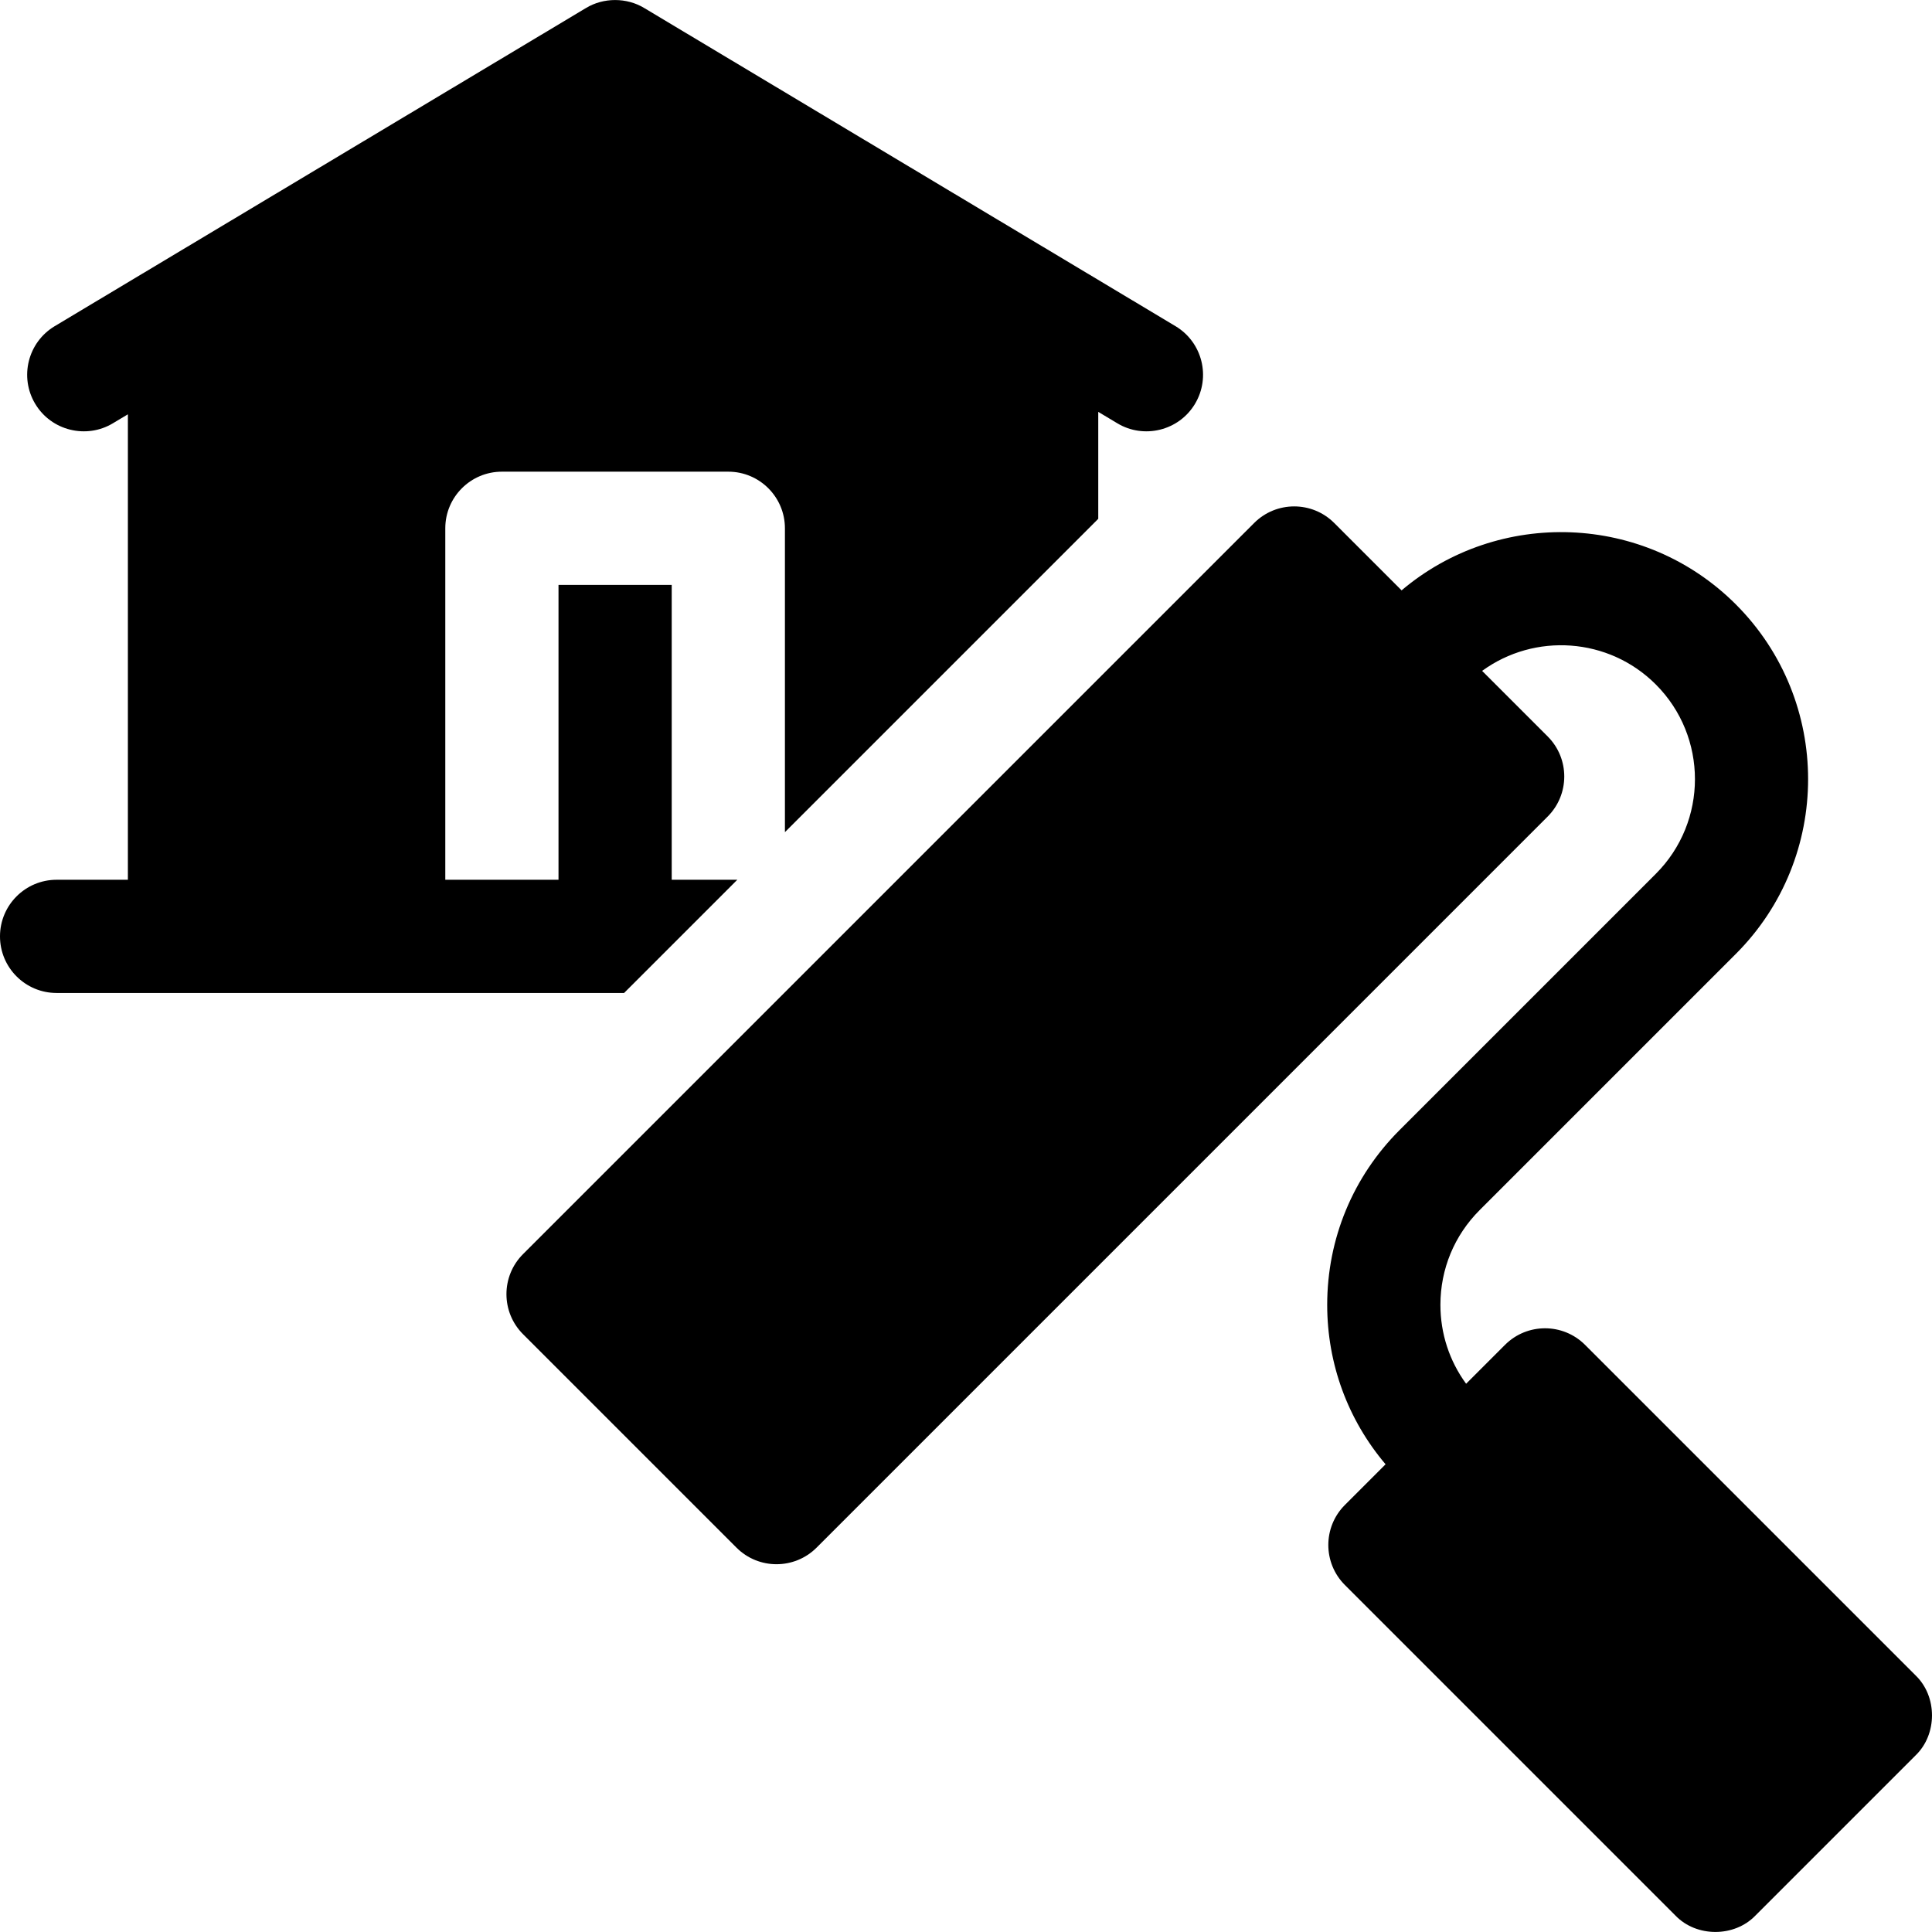
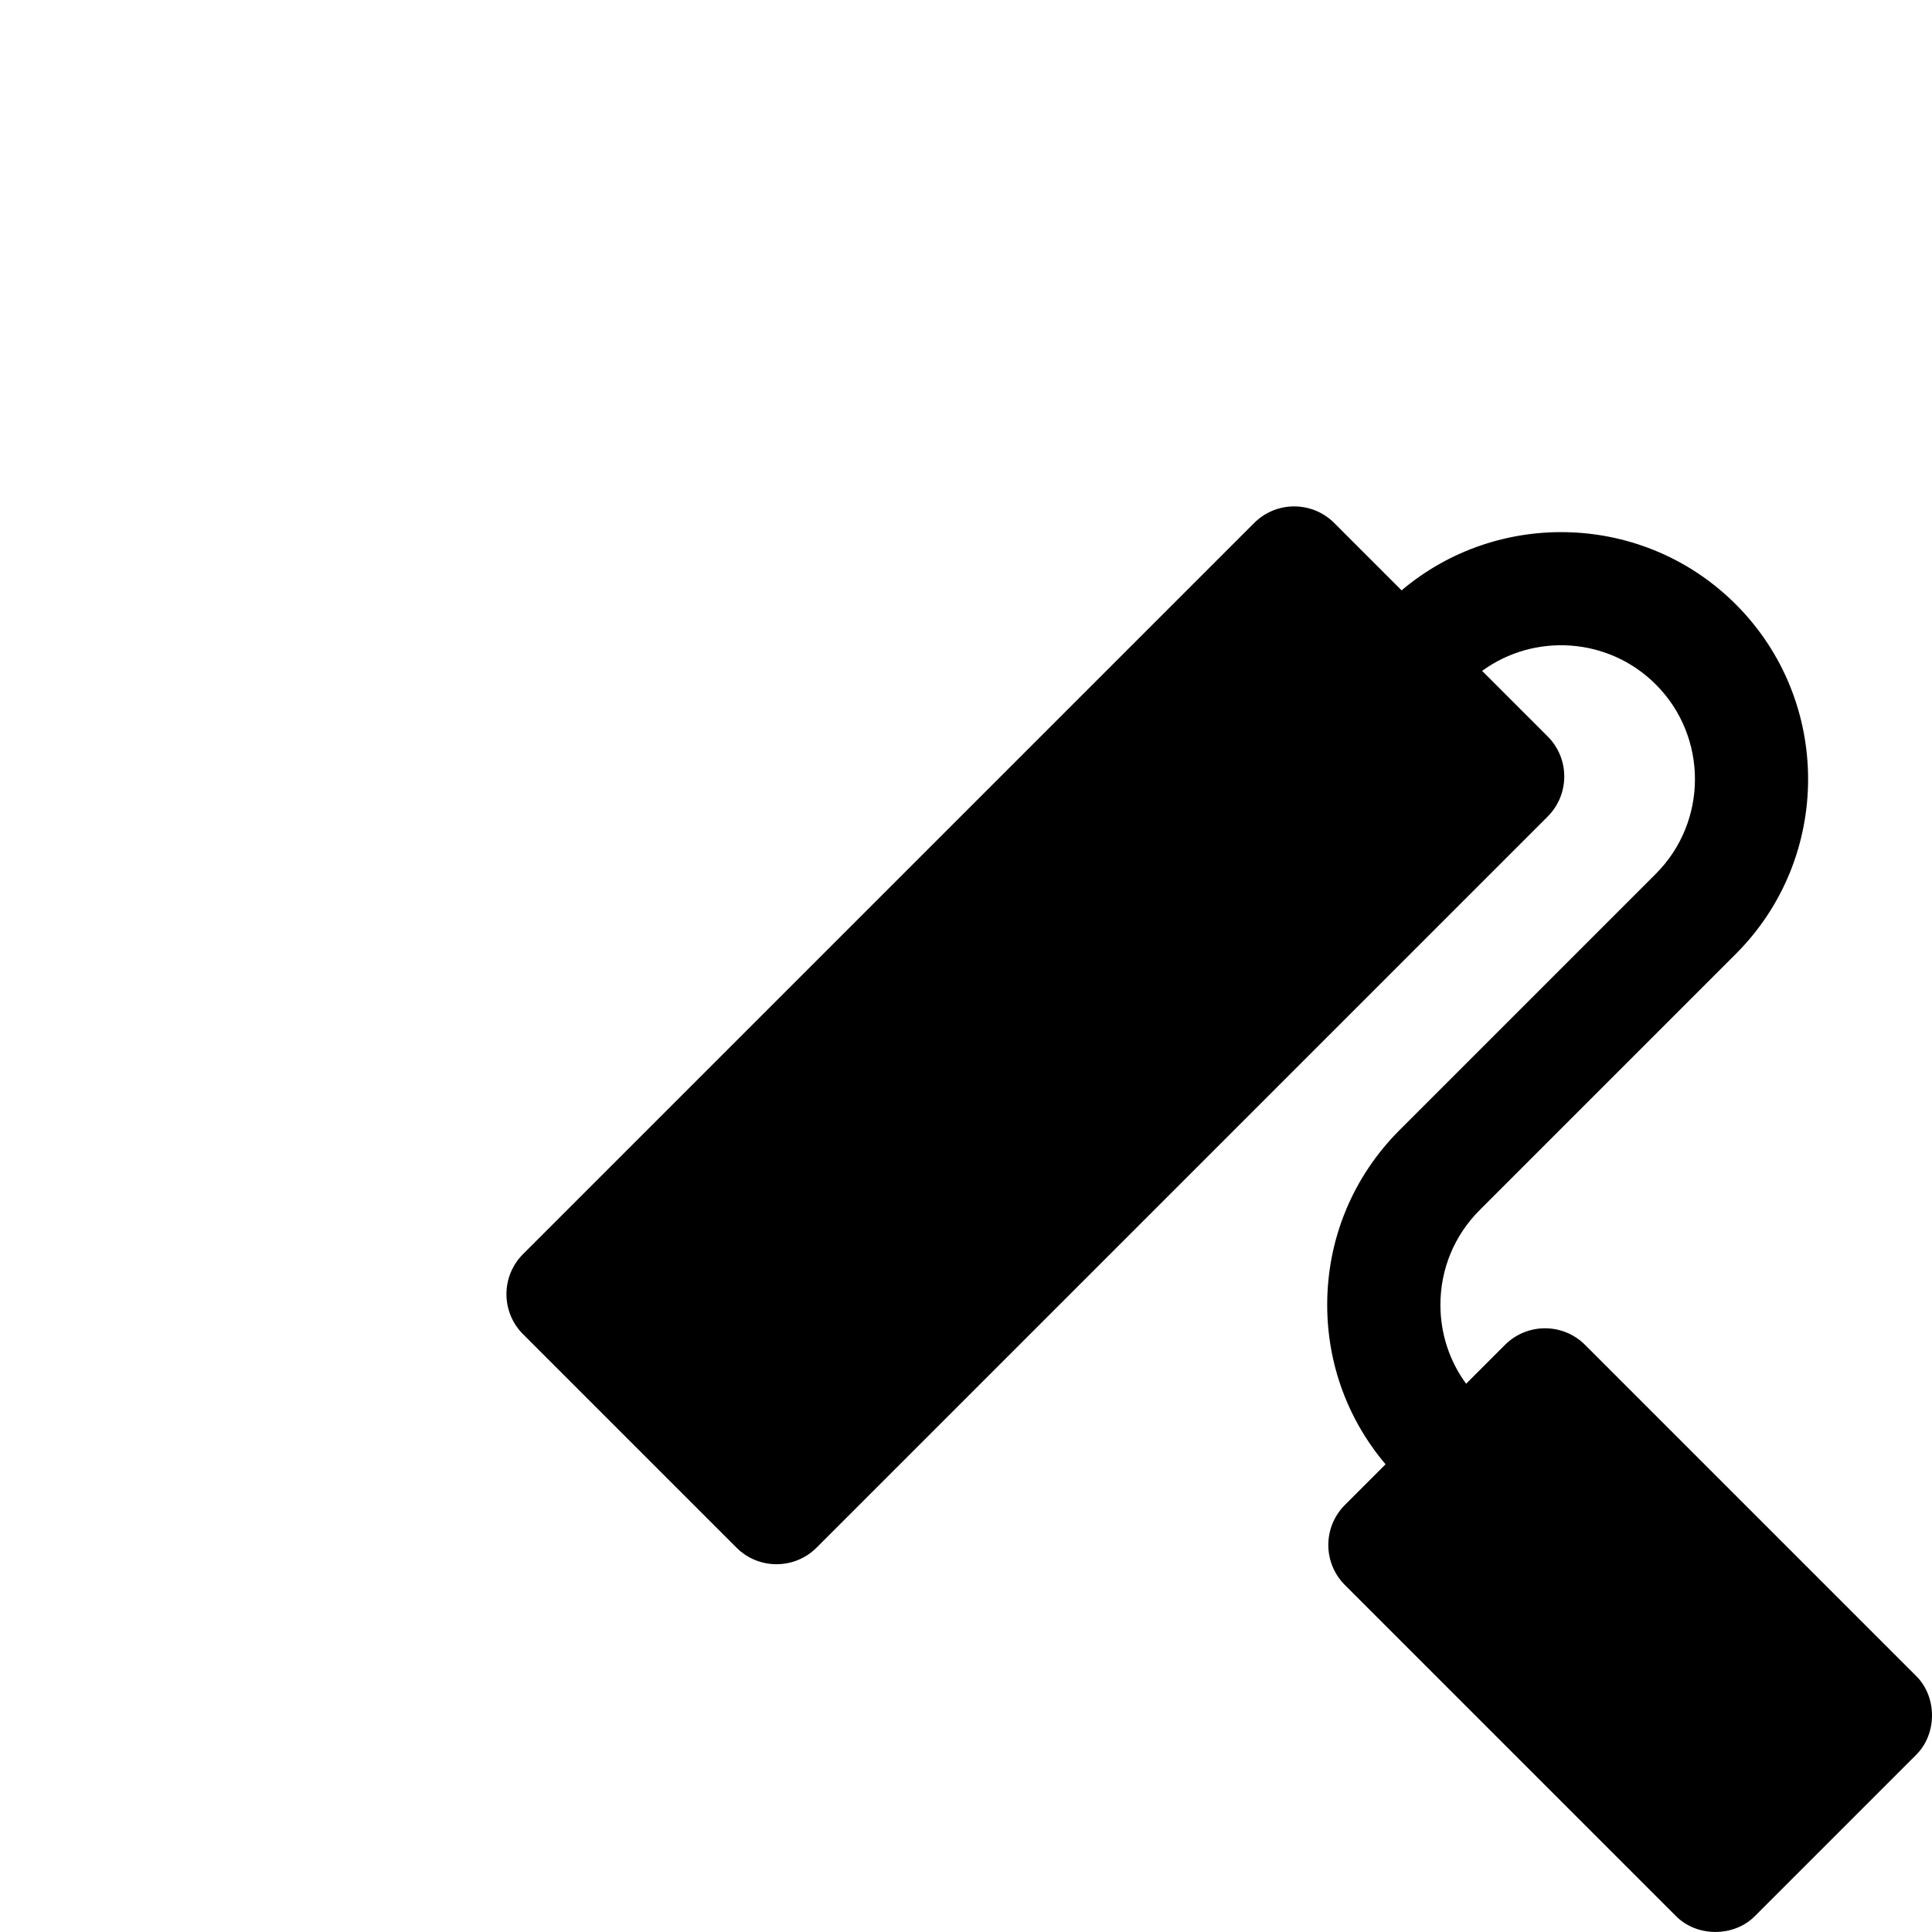
<svg xmlns="http://www.w3.org/2000/svg" id="Capa_1" enable-background="new 0 0 511.964 511.964" height="512" viewBox="0 0 511.964 511.964" width="512">
  <g>
-     <path d="m195.38 233.131h-17.38v-78.14h-30v78.14h-30v-93.14c0-8.28 6.72-15 15-15h60c8.28 0 15 6.72 15 15v80.52l83.03-83.03v-28.34l5.06 3.03c6.995 4.209 16.295 2.006 20.58-5.16 4.25-7.11 1.94-16.32-5.17-20.58l-140.79-84.311c-4.634-2.815-10.786-2.815-15.42 0l-140.79 84.31c-7.11 4.26-9.42 13.47-5.17 20.58 4.282 7.164 13.592 9.371 20.58 5.16l3.98-2.38v123.34h-18.89c-8.28 0-15 6.72-15 15 0 8.29 6.72 15 15 15h150.38z" />
    <path d="m507.61 443.961-87.58-87.58c-5.86-5.86-15.36-5.86-21.22 0l-10.302 10.302c-4.42-6.036-6.81-13.29-6.81-20.913 0-9.482 3.692-18.396 10.397-25.102l67.883-67.883c25.539-25.538 25.539-67.093 0-92.631-24.228-24.228-62.859-25.455-88.567-3.713l-17.851-17.851c-5.86-5.86-15.36-5.86-21.22 0l-193.74 193.74c-5.86 5.86-5.86 15.36 0 21.22l56.57 56.57c5.848 5.854 15.354 5.847 21.21 0l193.75-193.75c5.85-5.86 5.85-15.36 0-21.21l-17.379-17.379c13.876-10.127 33.495-8.933 46.014 3.586 13.842 13.842 13.842 36.363 0 50.205l-67.883 67.883c-12.371 12.37-19.185 28.818-19.185 46.314 0 15.649 5.465 30.45 15.468 42.255l-10.776 10.775c-5.86 5.86-5.86 15.36 0 21.22l87.58 87.58c5.578 5.808 15.631 5.803 21.21 0l42.43-42.43c5.804-5.578 5.809-15.631.001-21.208z" />
  </g>
</svg>